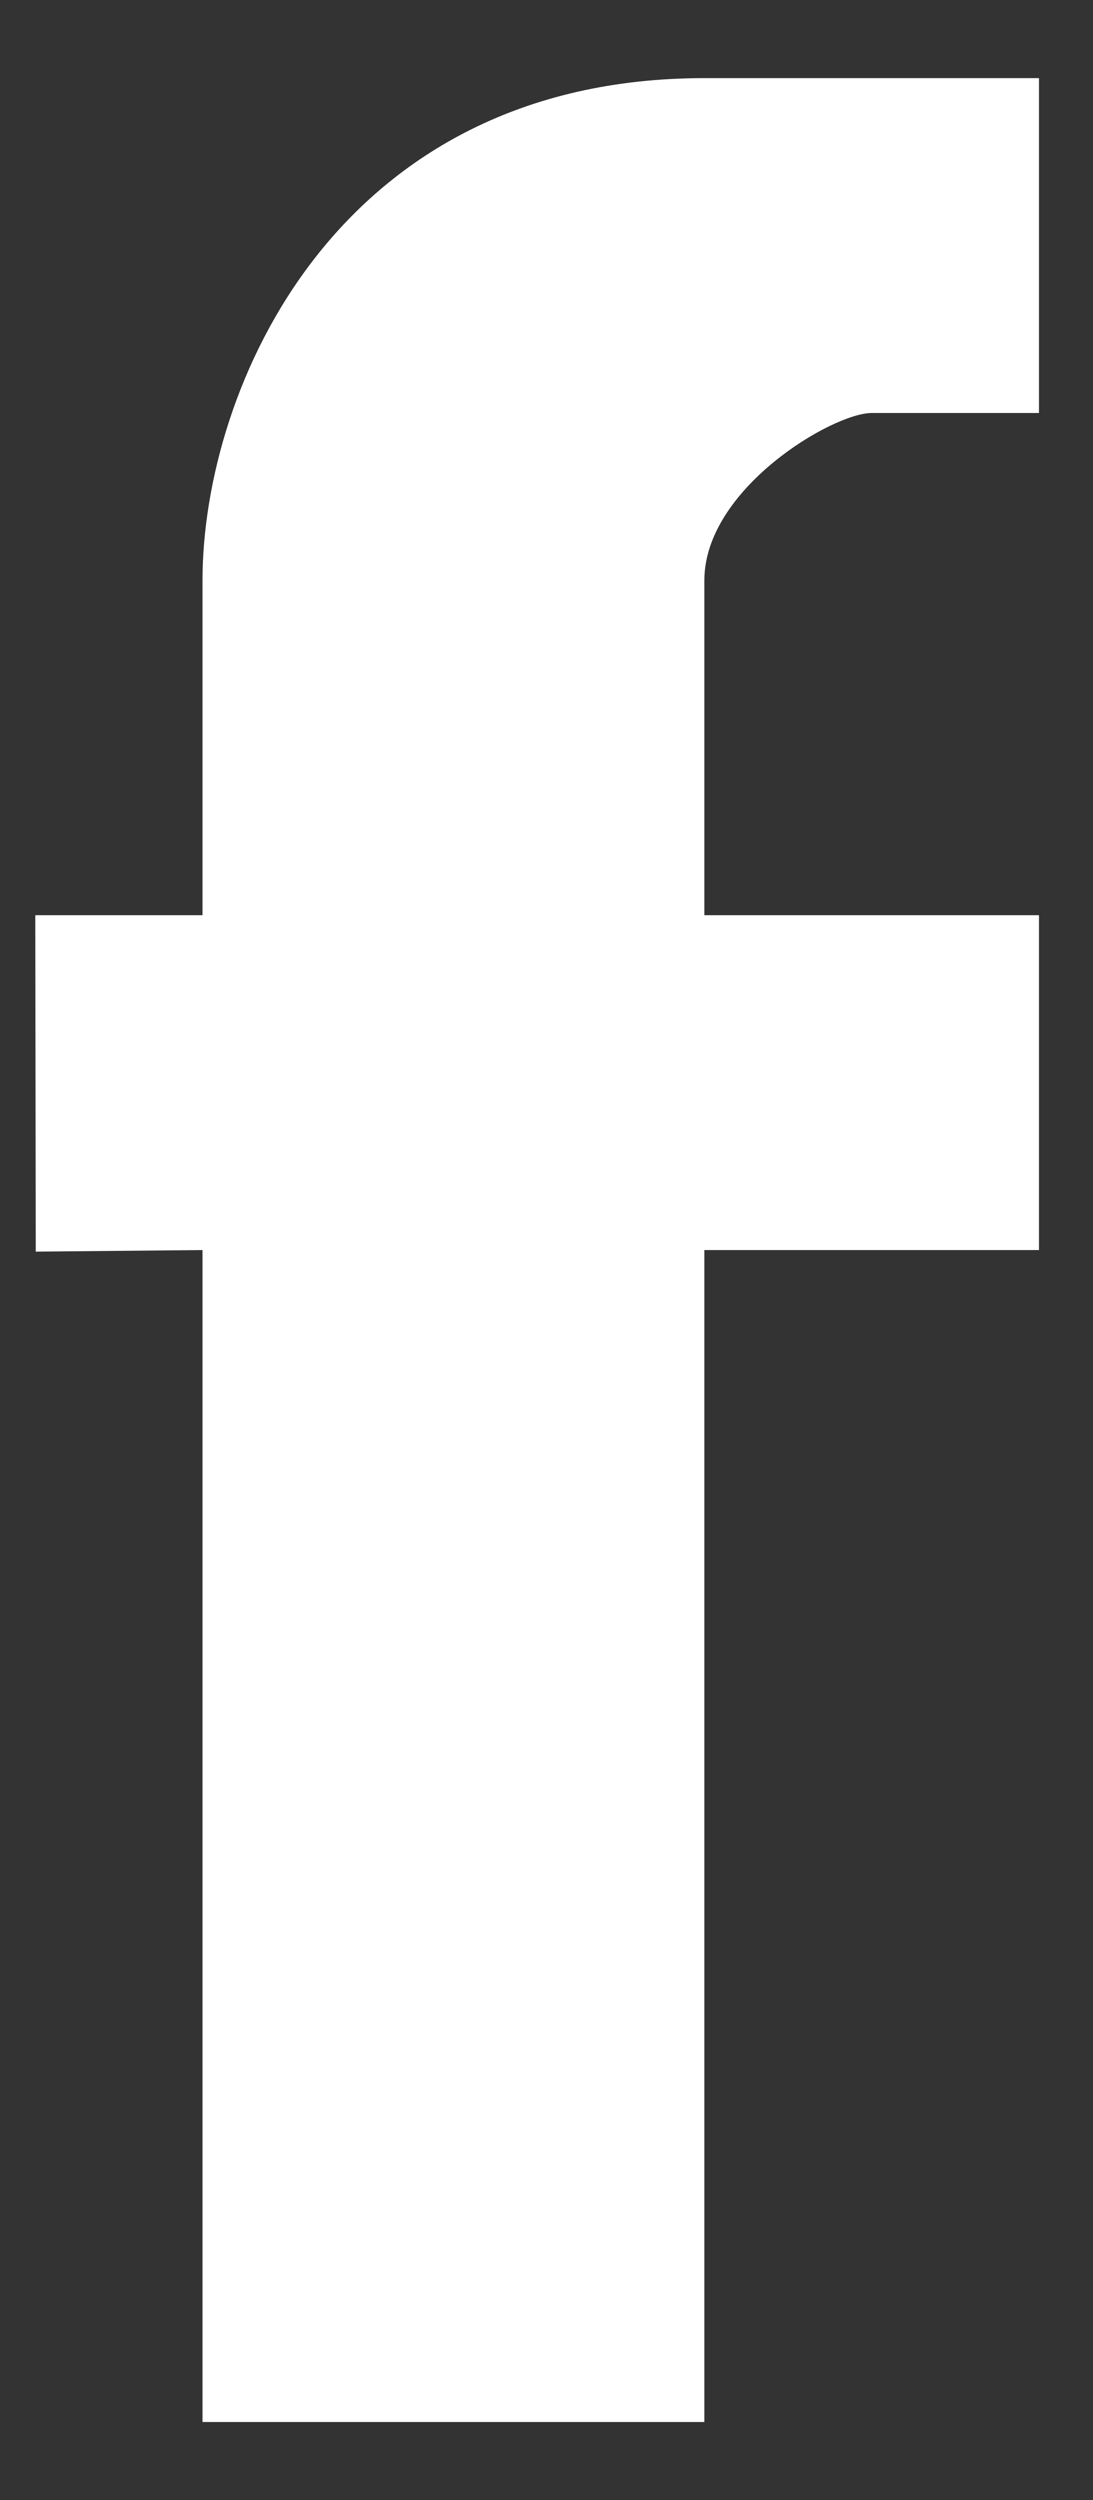
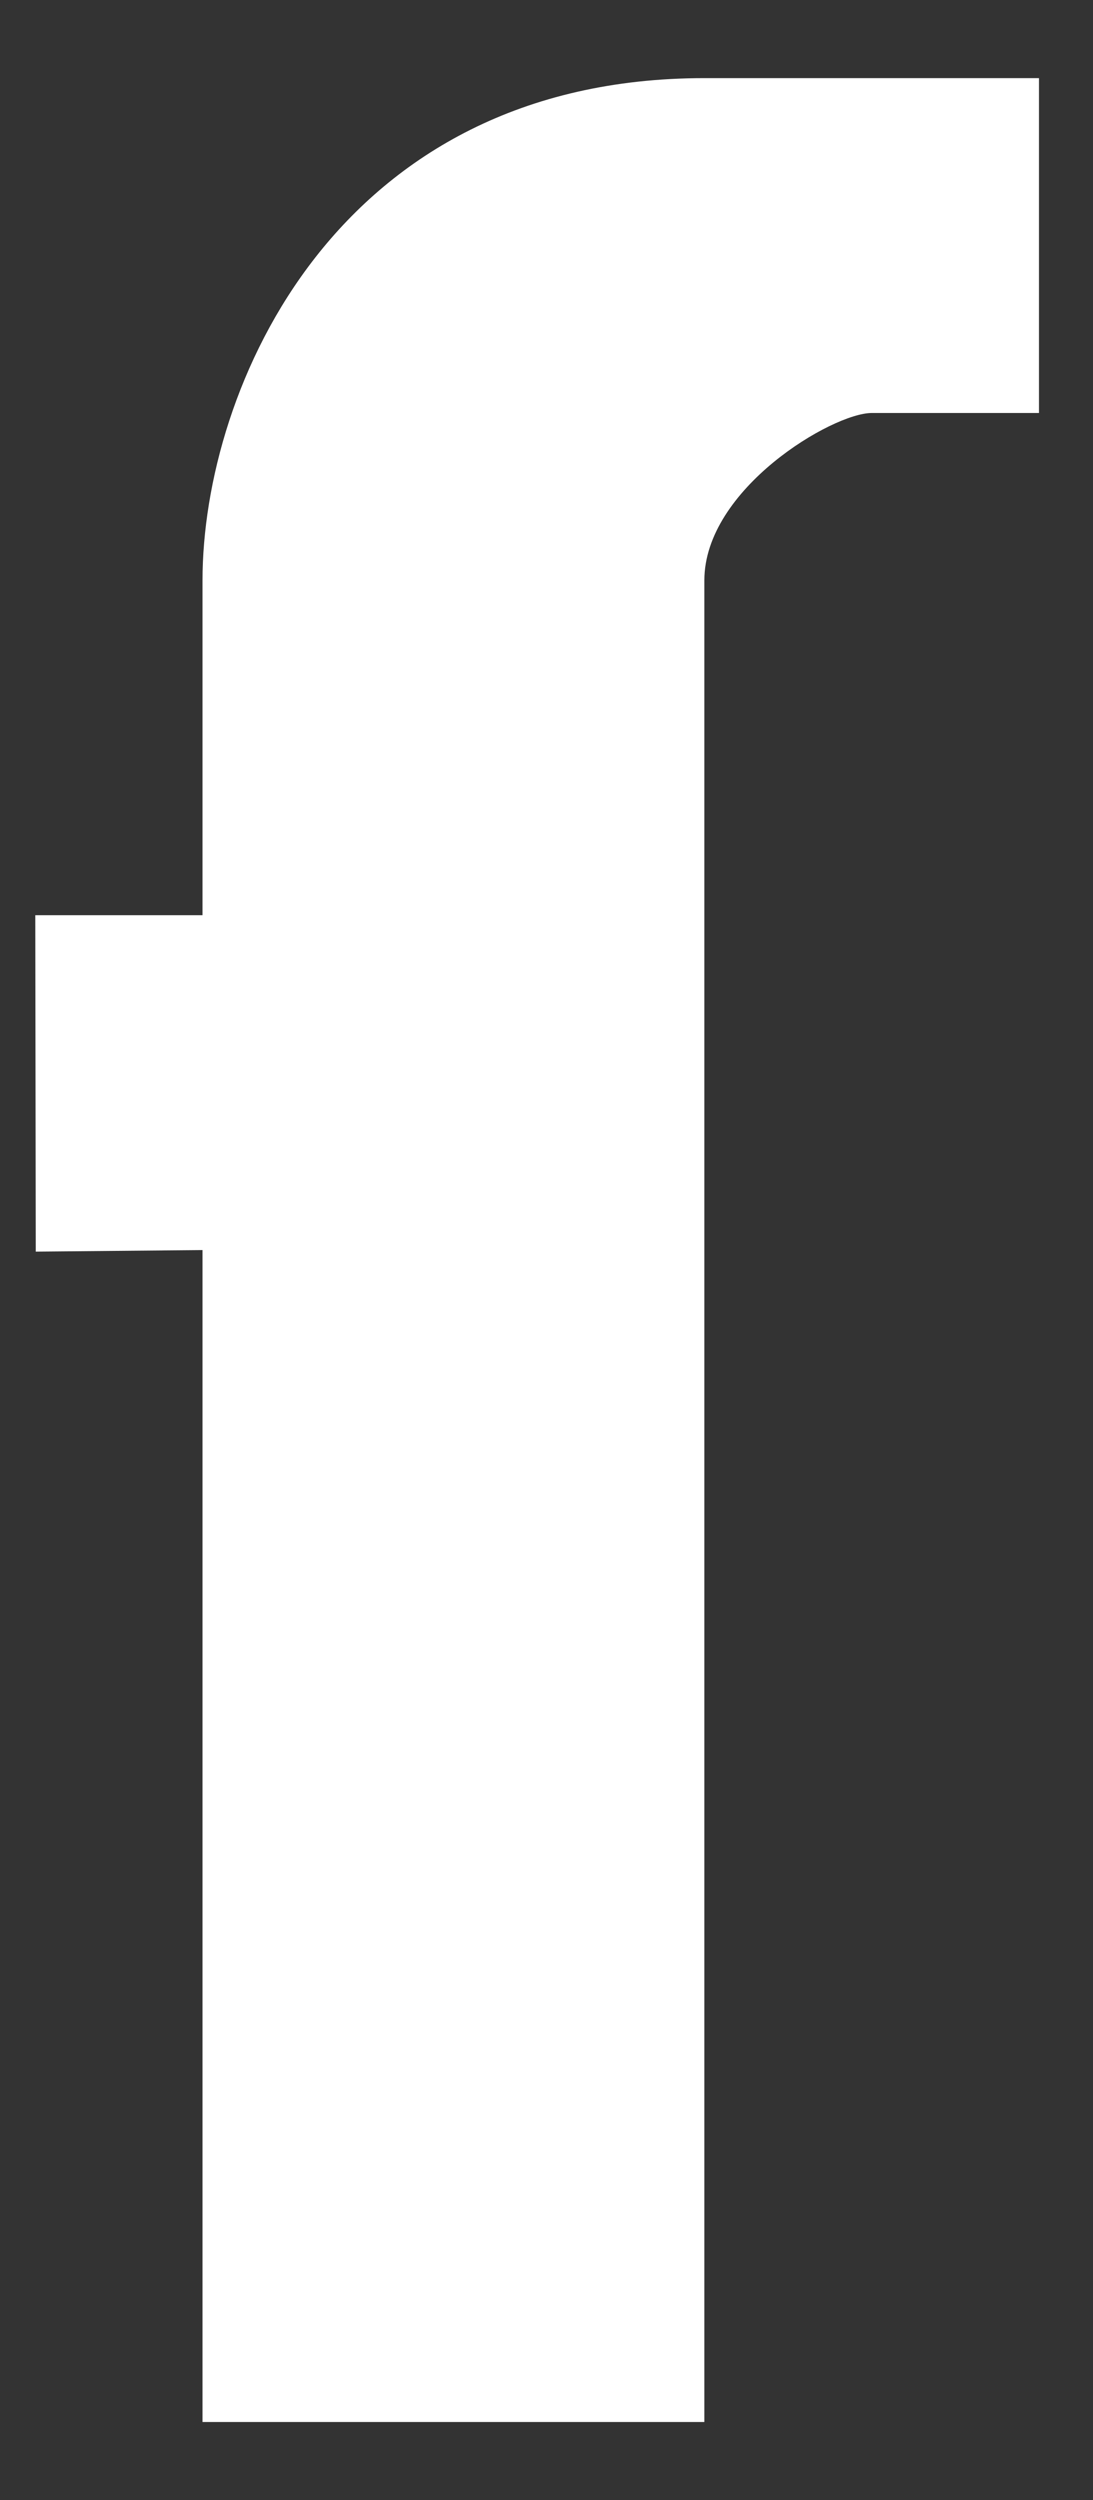
<svg xmlns="http://www.w3.org/2000/svg" width="7" height="16" viewBox="0 0 7 16" fill="none">
  <rect x="0" y="0" width="7" height="16" fill="#333333" stroke="none" />
-   <path d="M4.511 5.857H6.654V8H4.511V15.5H1.297V8L0.229 8.01L0.226 5.857H1.297V3.714C1.297 2.486 2.155 0.5 4.511 0.5H6.654V2.643H5.583C5.332 2.643 4.511 3.129 4.511 3.714V5.857Z" fill="white" />
+   <path d="M4.511 5.857V8H4.511V15.5H1.297V8L0.229 8.01L0.226 5.857H1.297V3.714C1.297 2.486 2.155 0.5 4.511 0.5H6.654V2.643H5.583C5.332 2.643 4.511 3.129 4.511 3.714V5.857Z" fill="white" />
</svg>